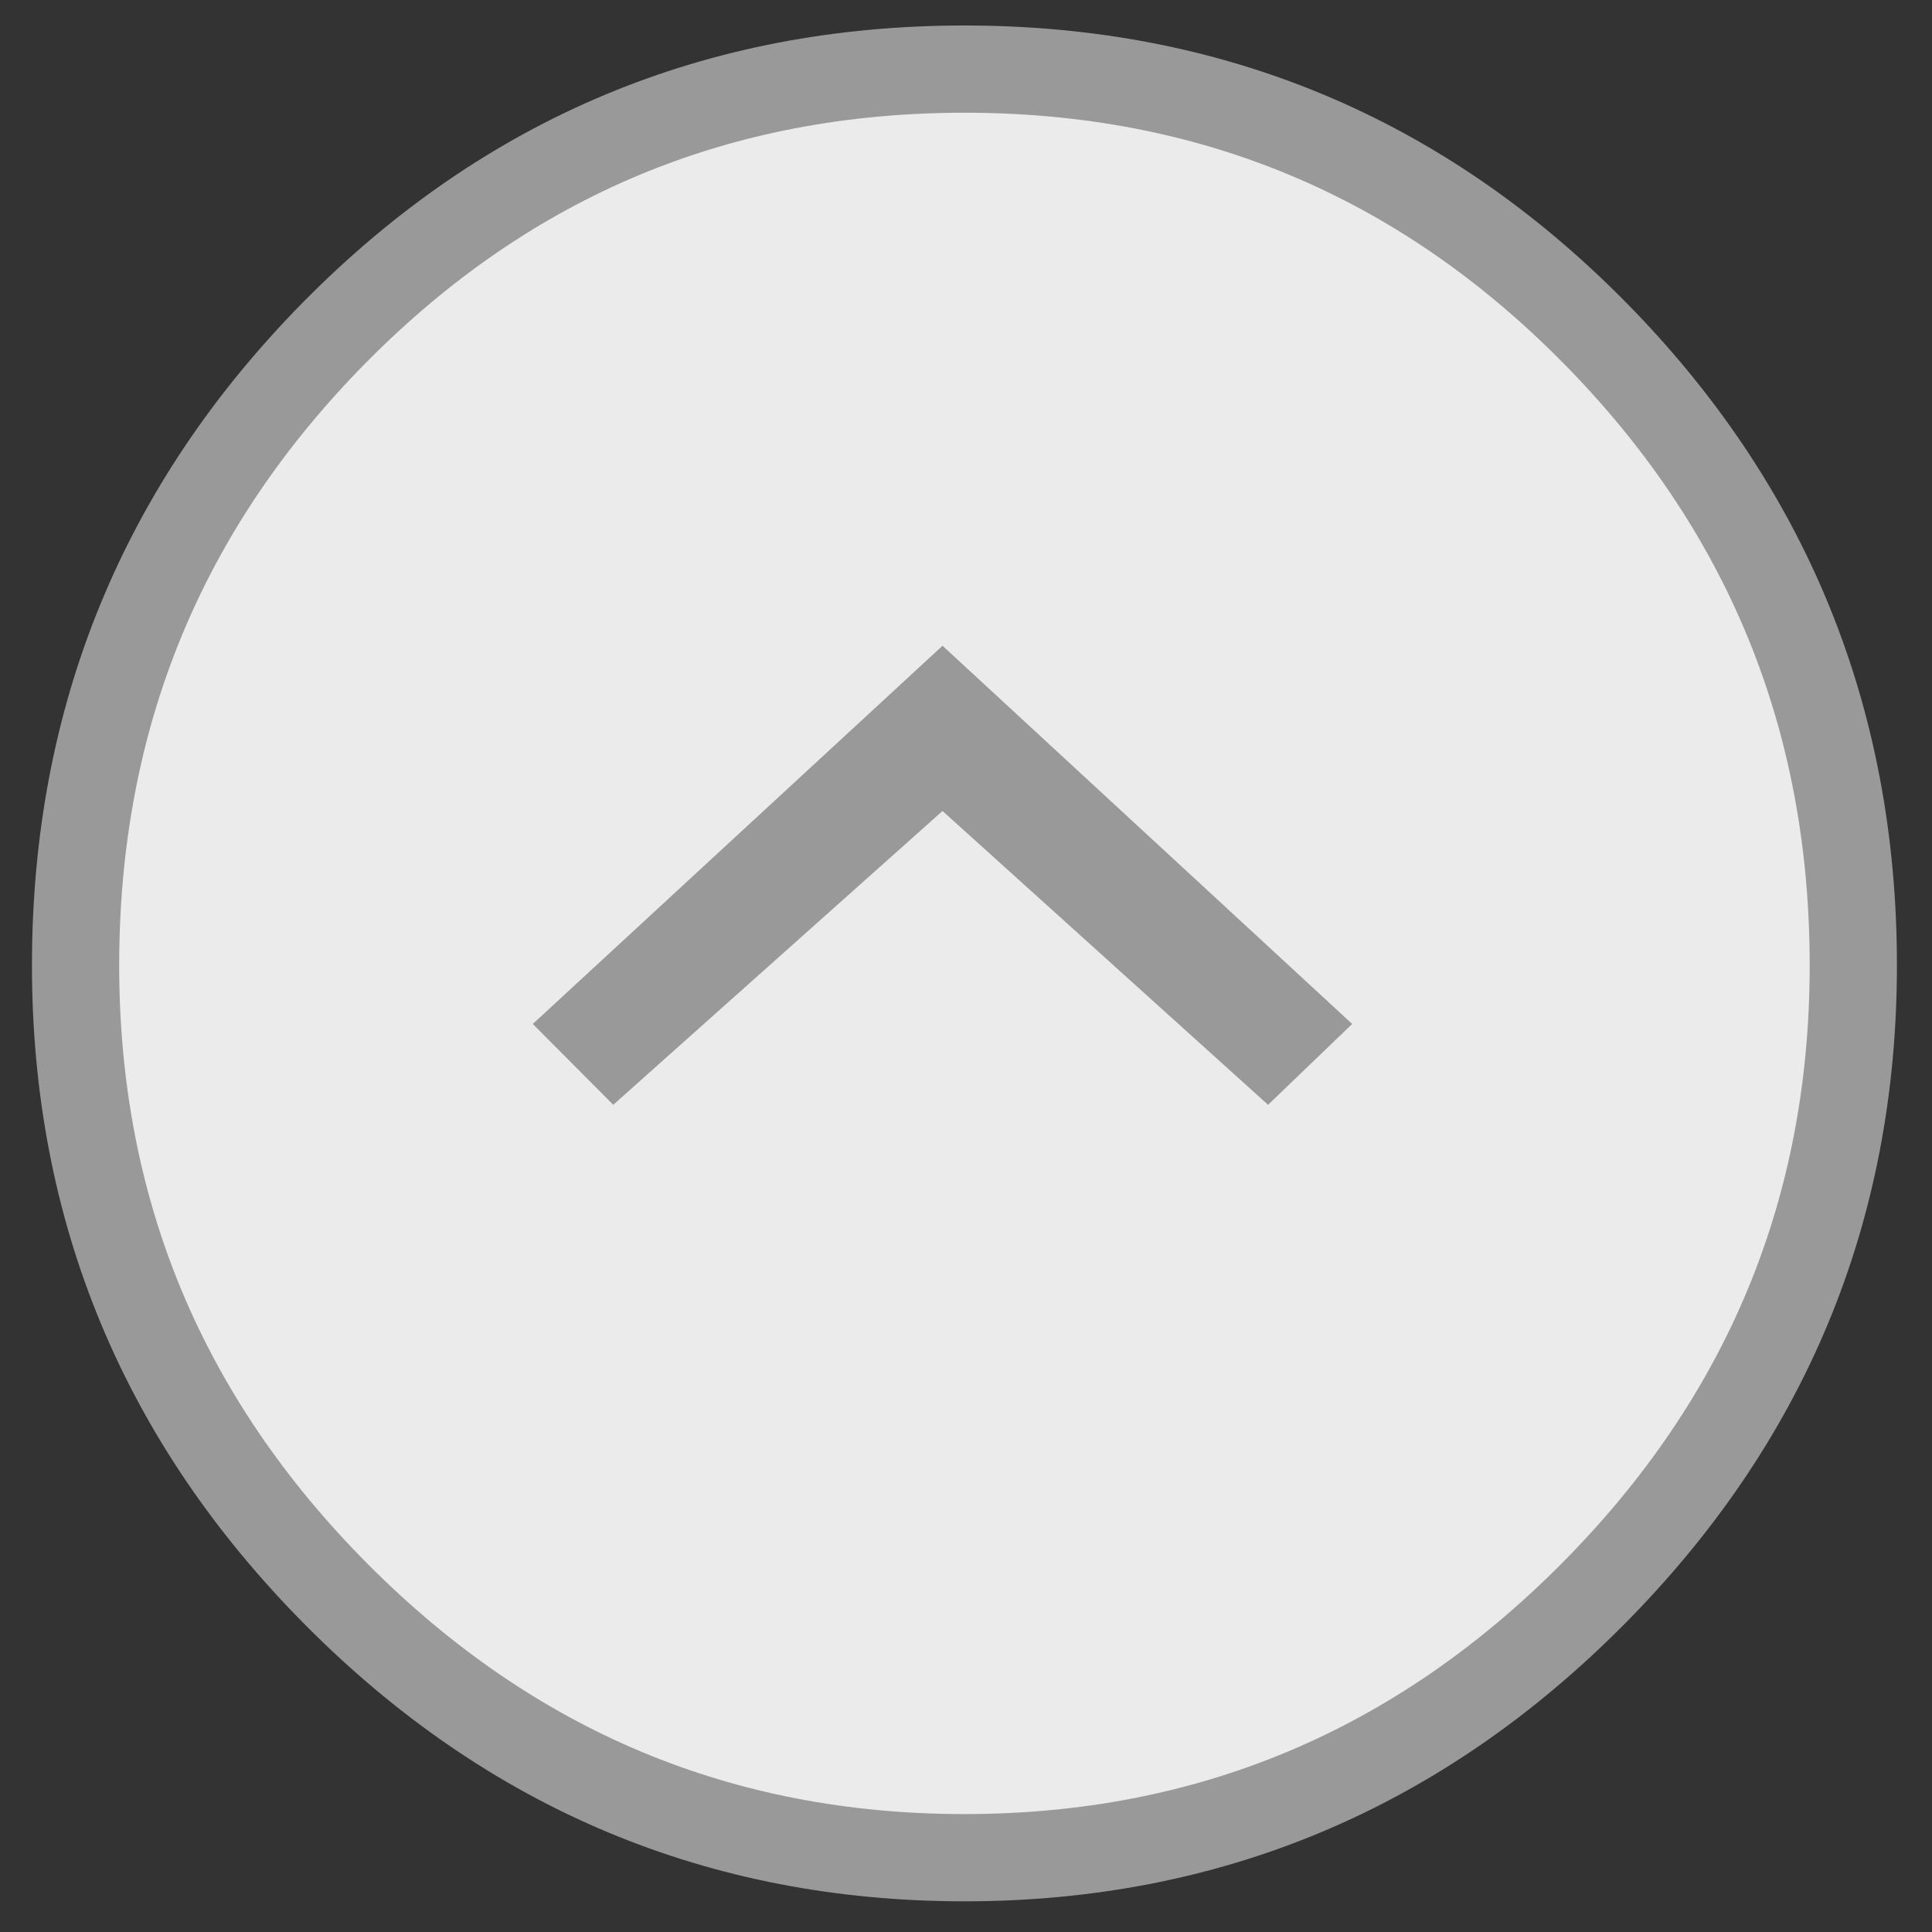
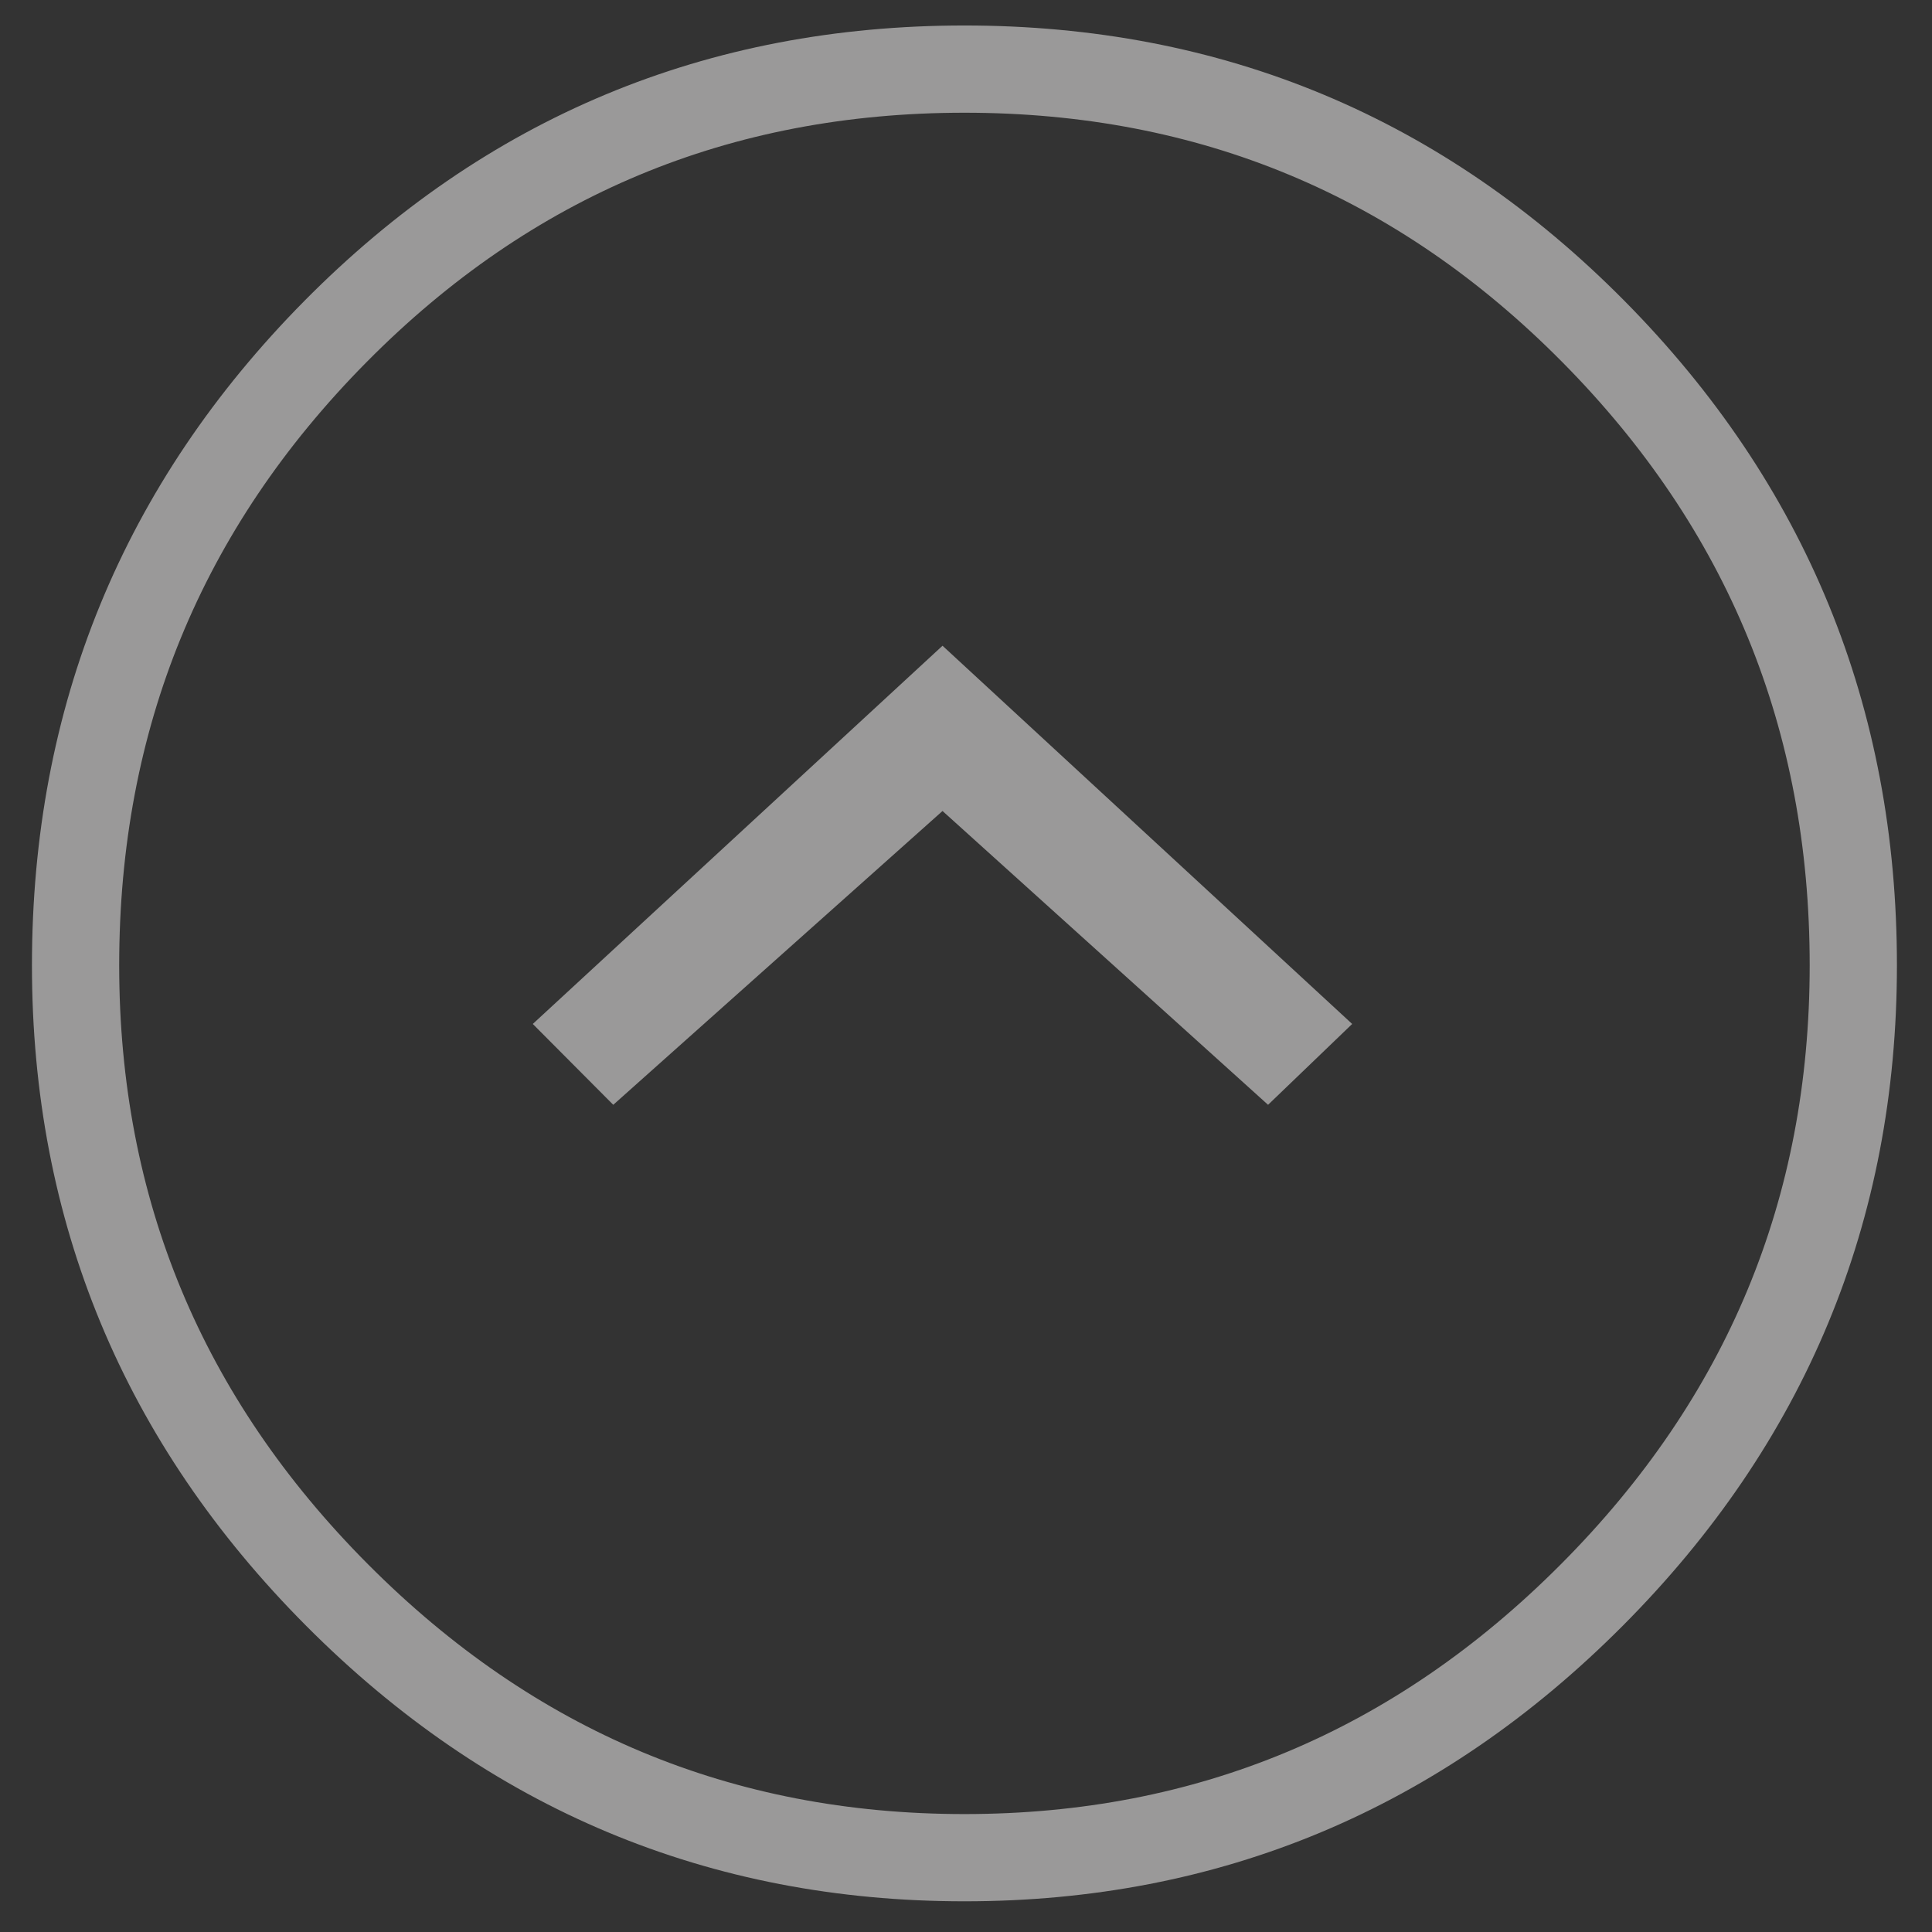
<svg xmlns="http://www.w3.org/2000/svg" version="1.1" id="Layer_1" x="0px" y="0px" width="26px" height="26px" viewBox="0 0 26 26" enable-background="new 0 0 26 26" xml:space="preserve">
  <rect x="0" y="0" width="26" height="26" fill="#333333" stroke="none" />
  <g opacity="0.9">
-     <path fill="#FFFFFF" d="M4.512,4.464c2.33-2.356,5.152-3.534,8.467-3.534s6.137,1.178,8.467,3.534s3.495,5.198,3.495,8.526   c0,3.295-1.173,6.12-3.52,8.476S16.261,25,12.979,25s-6.096-1.178-8.442-3.534s-3.52-5.181-3.52-8.476   C1.017,9.662,2.182,6.82,4.512,4.464z" />
-   </g>
+     </g>
  <g>
    <path fill="none" stroke="#9A9999" stroke-width="1.174" stroke-miterlimit="10" d="M4.512,4.464   c2.33-2.356,5.152-3.534,8.467-3.534s6.137,1.178,8.467,3.534s3.495,5.198,3.495,8.526c0,3.295-1.173,6.12-3.52,8.476   S16.261,25,12.979,25s-6.096-1.178-8.442-3.534s-3.52-5.181-3.52-8.476C1.017,9.662,2.182,6.82,4.512,4.464z" />
  </g>
  <polygon fill="#9A9999" points="12.684,8.69 18.197,13.78 17.065,14.868 12.684,10.914 8.253,14.868 7.17,13.78 " />
  <path fill="none" stroke="#AB549B" stroke-miterlimit="10" d="M24.941,12.99" />
</svg>